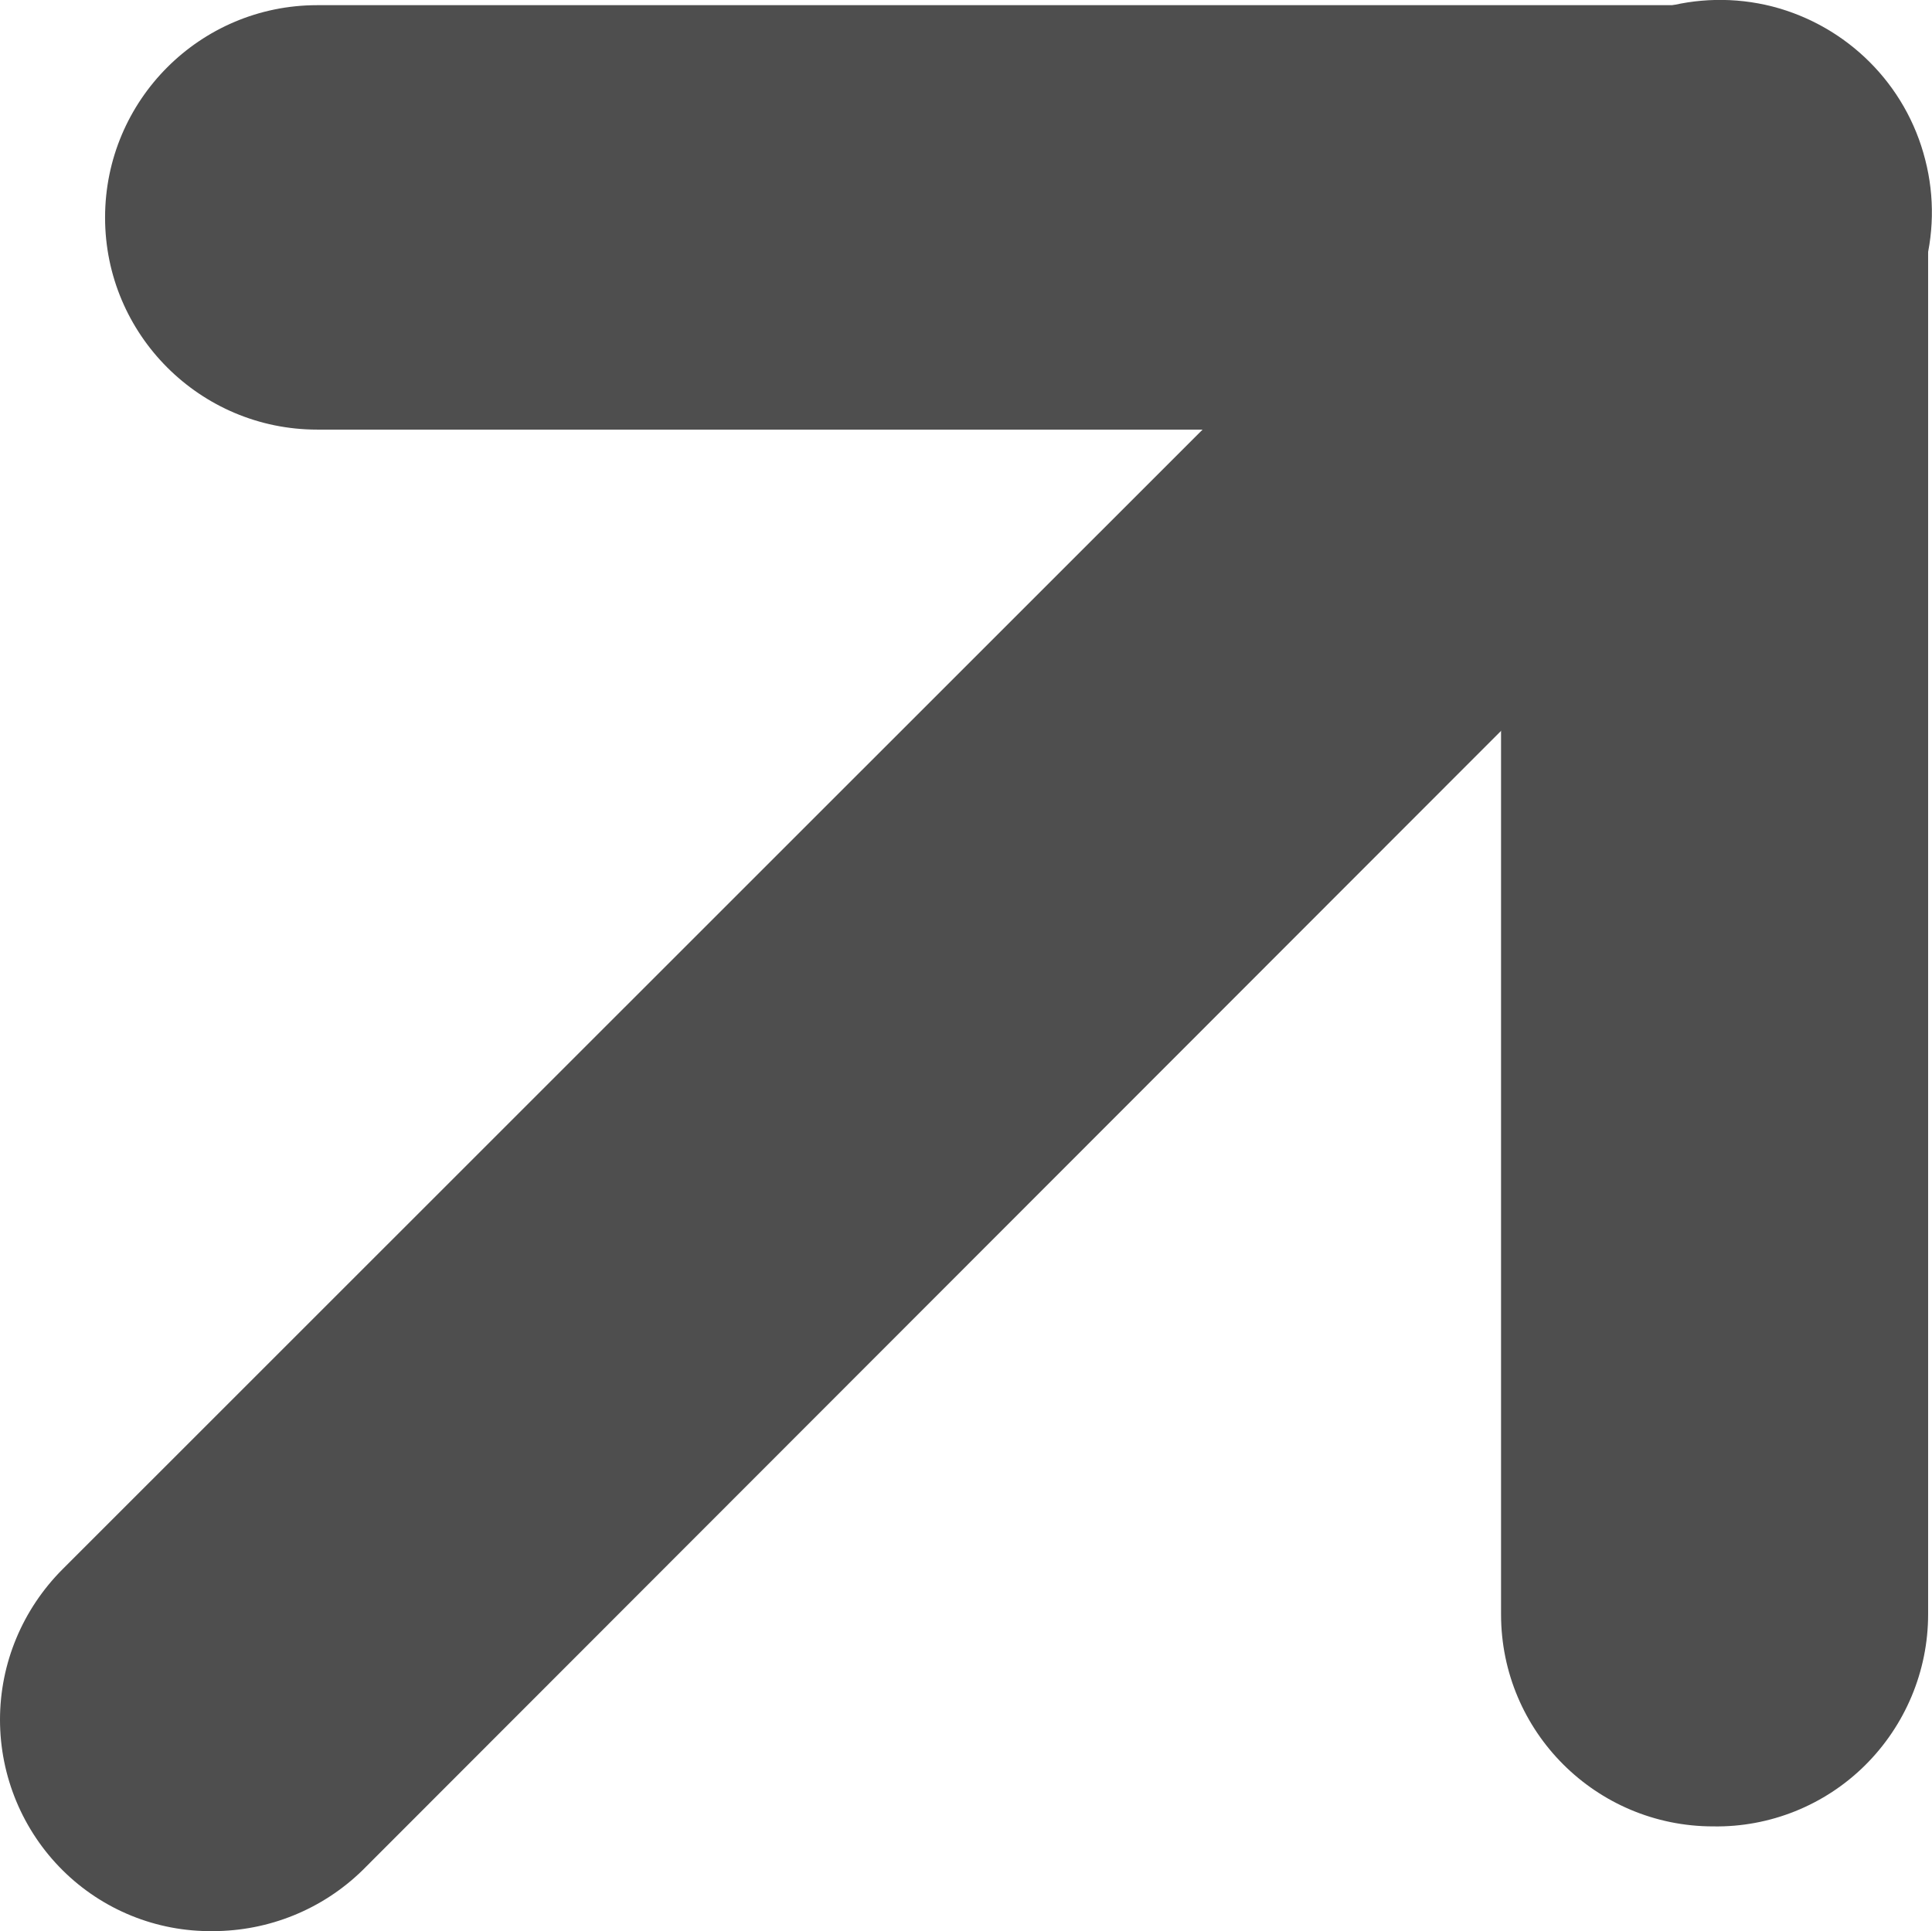
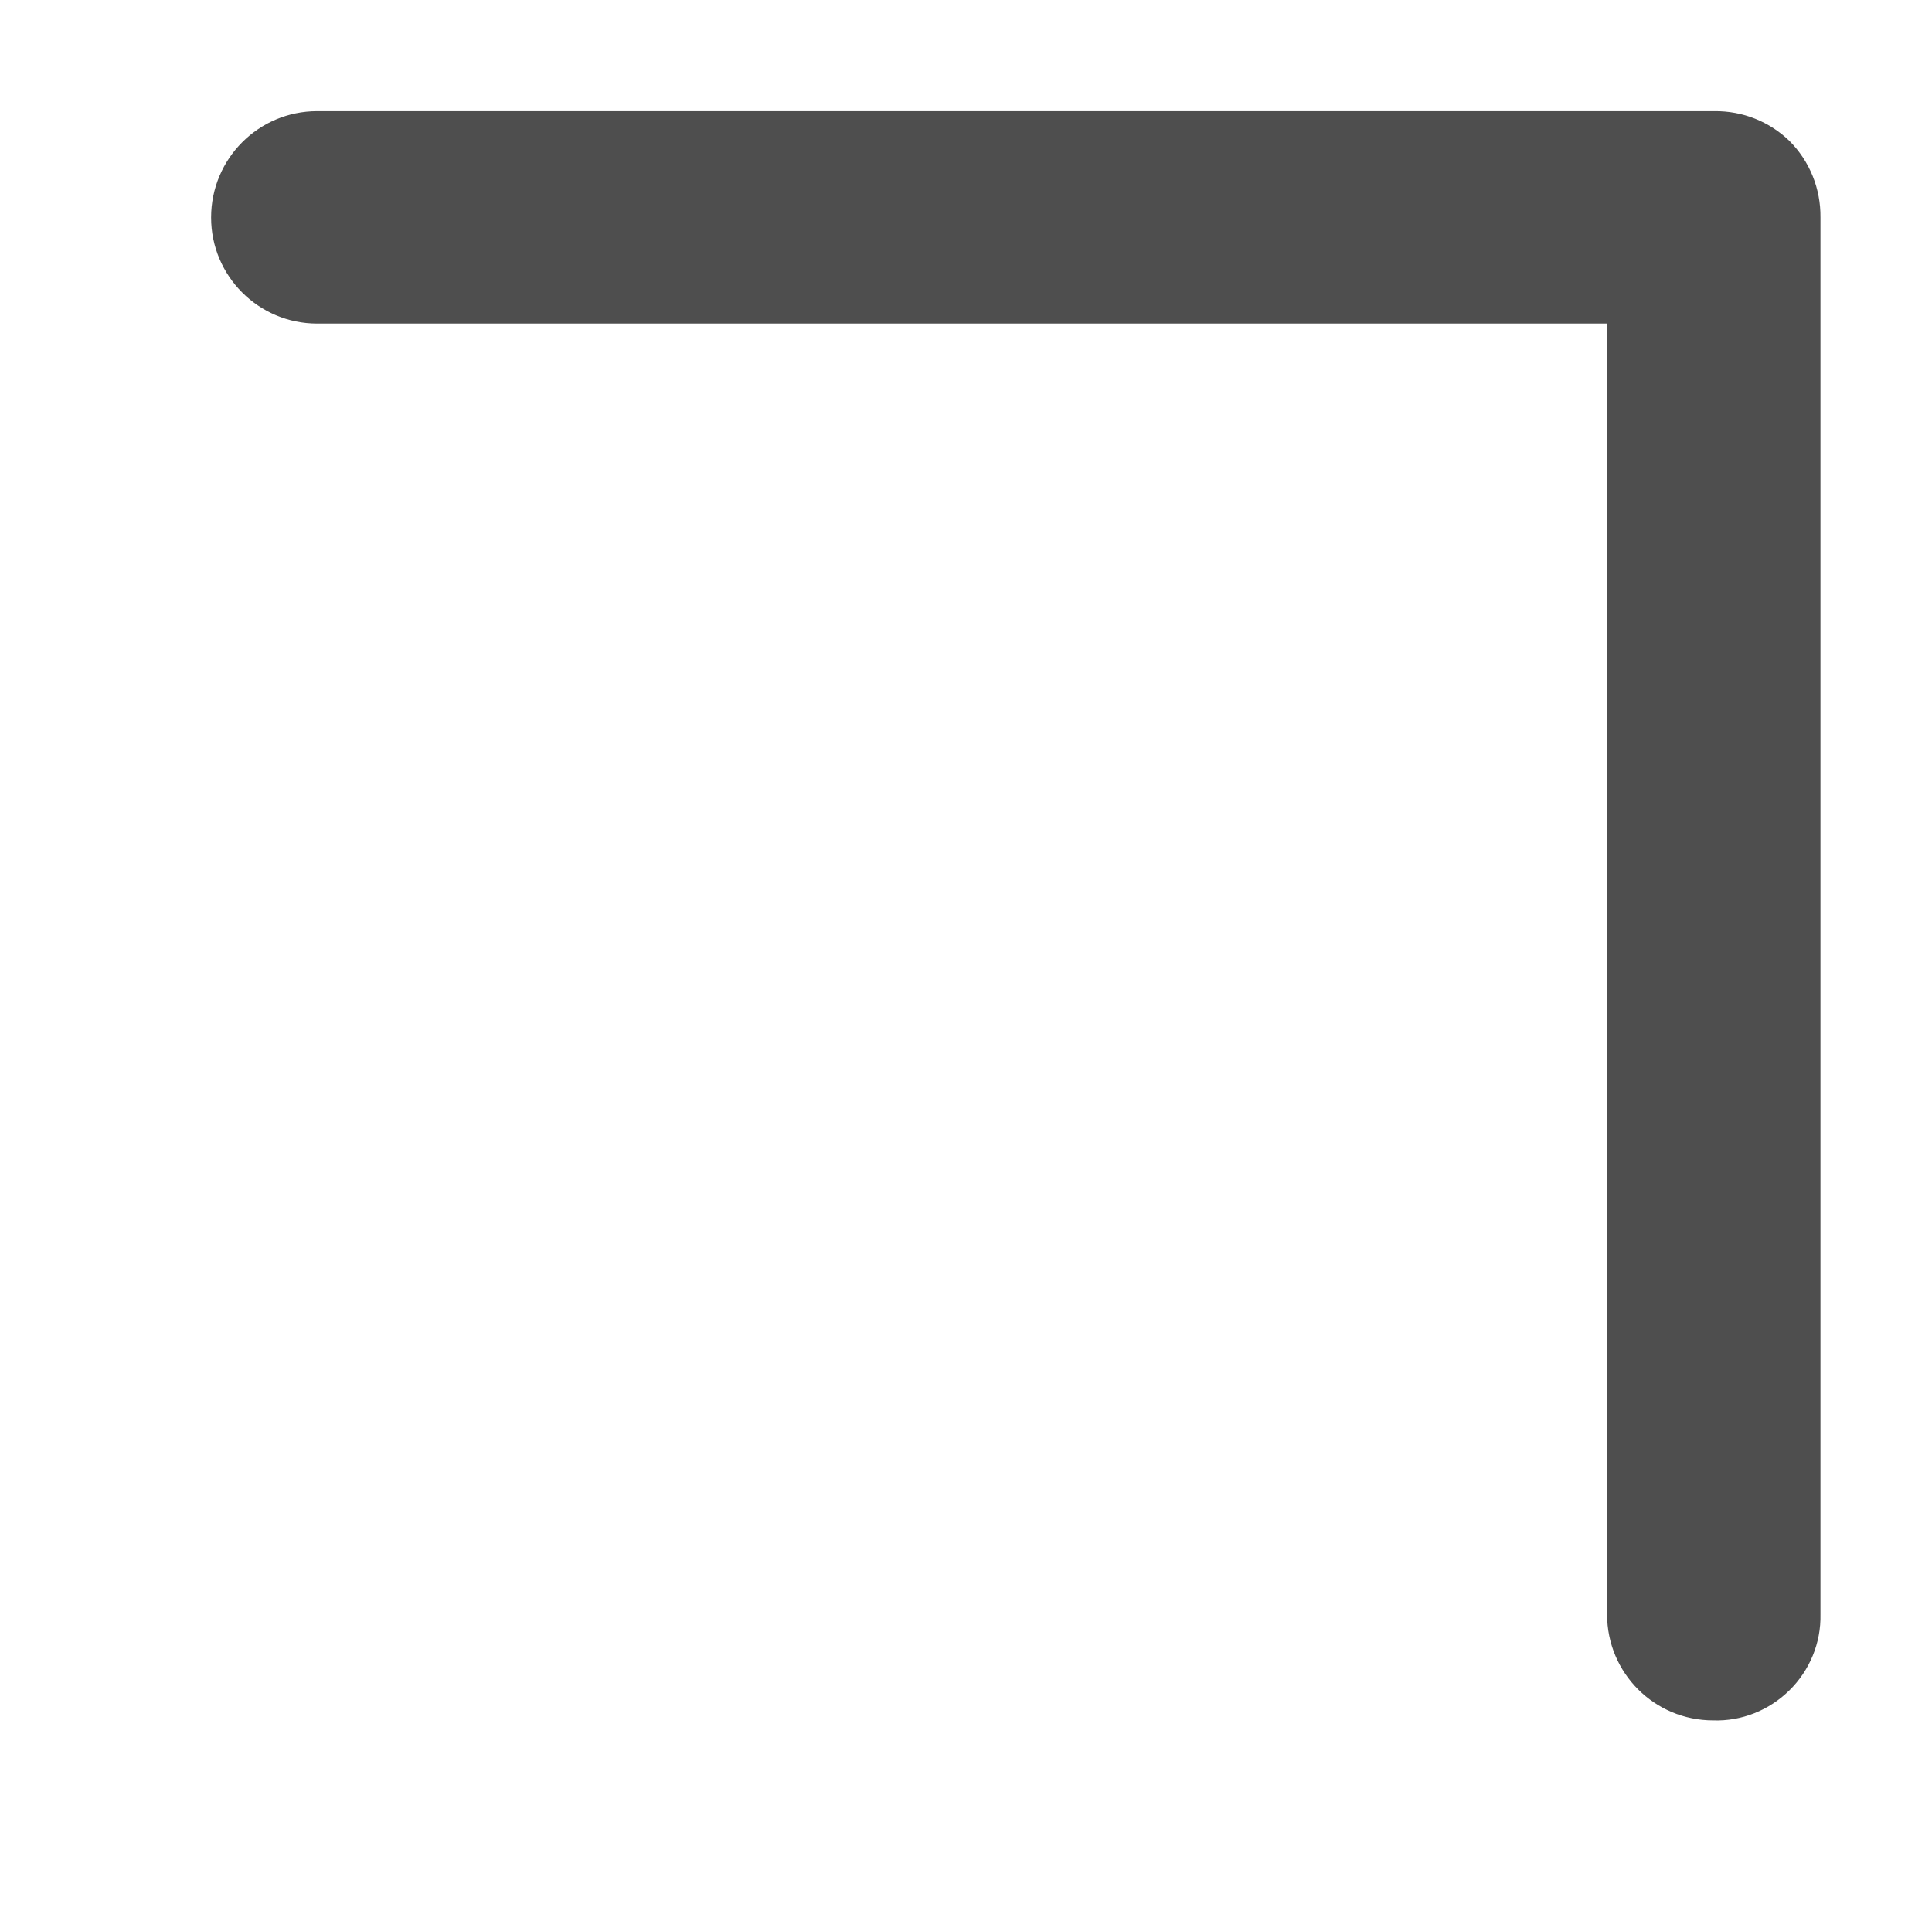
<svg xmlns="http://www.w3.org/2000/svg" viewBox="0 0 5.976 5.974" fill="none">
  <path d="M5.299 5.322C5.118 5.322 4.971 5.176 4.971 4.994V1.001H0.981C0.8 1.001 0.653 0.854 0.653 0.673C0.653 0.491 0.8 0.344 0.981 0.344H5.303C5.39 0.343 5.473 0.376 5.535 0.436C5.598 0.499 5.632 0.584 5.631 0.673V4.994C5.633 5.082 5.598 5.167 5.535 5.229C5.472 5.291 5.387 5.325 5.299 5.322Z" fill="#4E4E4E" />
-   <path d="M0.658 5.646C0.571 5.648 0.488 5.615 0.426 5.554C0.363 5.493 0.328 5.408 0.328 5.32C0.328 5.232 0.363 5.148 0.426 5.086L5.071 0.441C5.153 0.353 5.276 0.317 5.393 0.346C5.509 0.376 5.6 0.467 5.629 0.583C5.659 0.699 5.623 0.823 5.535 0.904L0.89 5.554C0.827 5.613 0.744 5.646 0.658 5.646Z" fill="#4E4E4E" />
-   <path d="M5.299 5.65C4.937 5.65 4.643 5.357 4.643 4.994V1.329H0.981C0.619 1.329 0.325 1.035 0.325 0.673C0.325 0.31 0.619 0.016 0.981 0.016H5.308C5.483 0.013 5.652 0.081 5.776 0.205C5.899 0.328 5.967 0.497 5.964 0.673V4.994C5.964 5.17 5.893 5.338 5.769 5.461C5.644 5.585 5.474 5.653 5.299 5.65Z" fill="#4E4E4E" />
-   <path d="M0.658 5.974C0.484 5.976 0.317 5.908 0.194 5.786C0.07 5.663 0 5.495 0 5.32C0 5.145 0.07 4.978 0.194 4.854L4.84 0.209C5.003 0.033 5.25 -0.039 5.482 0.02C5.714 0.08 5.896 0.261 5.955 0.494C6.015 0.726 5.942 0.973 5.767 1.136L1.121 5.786C0.997 5.907 0.831 5.974 0.658 5.974Z" fill="#4E4E4E" />
</svg>